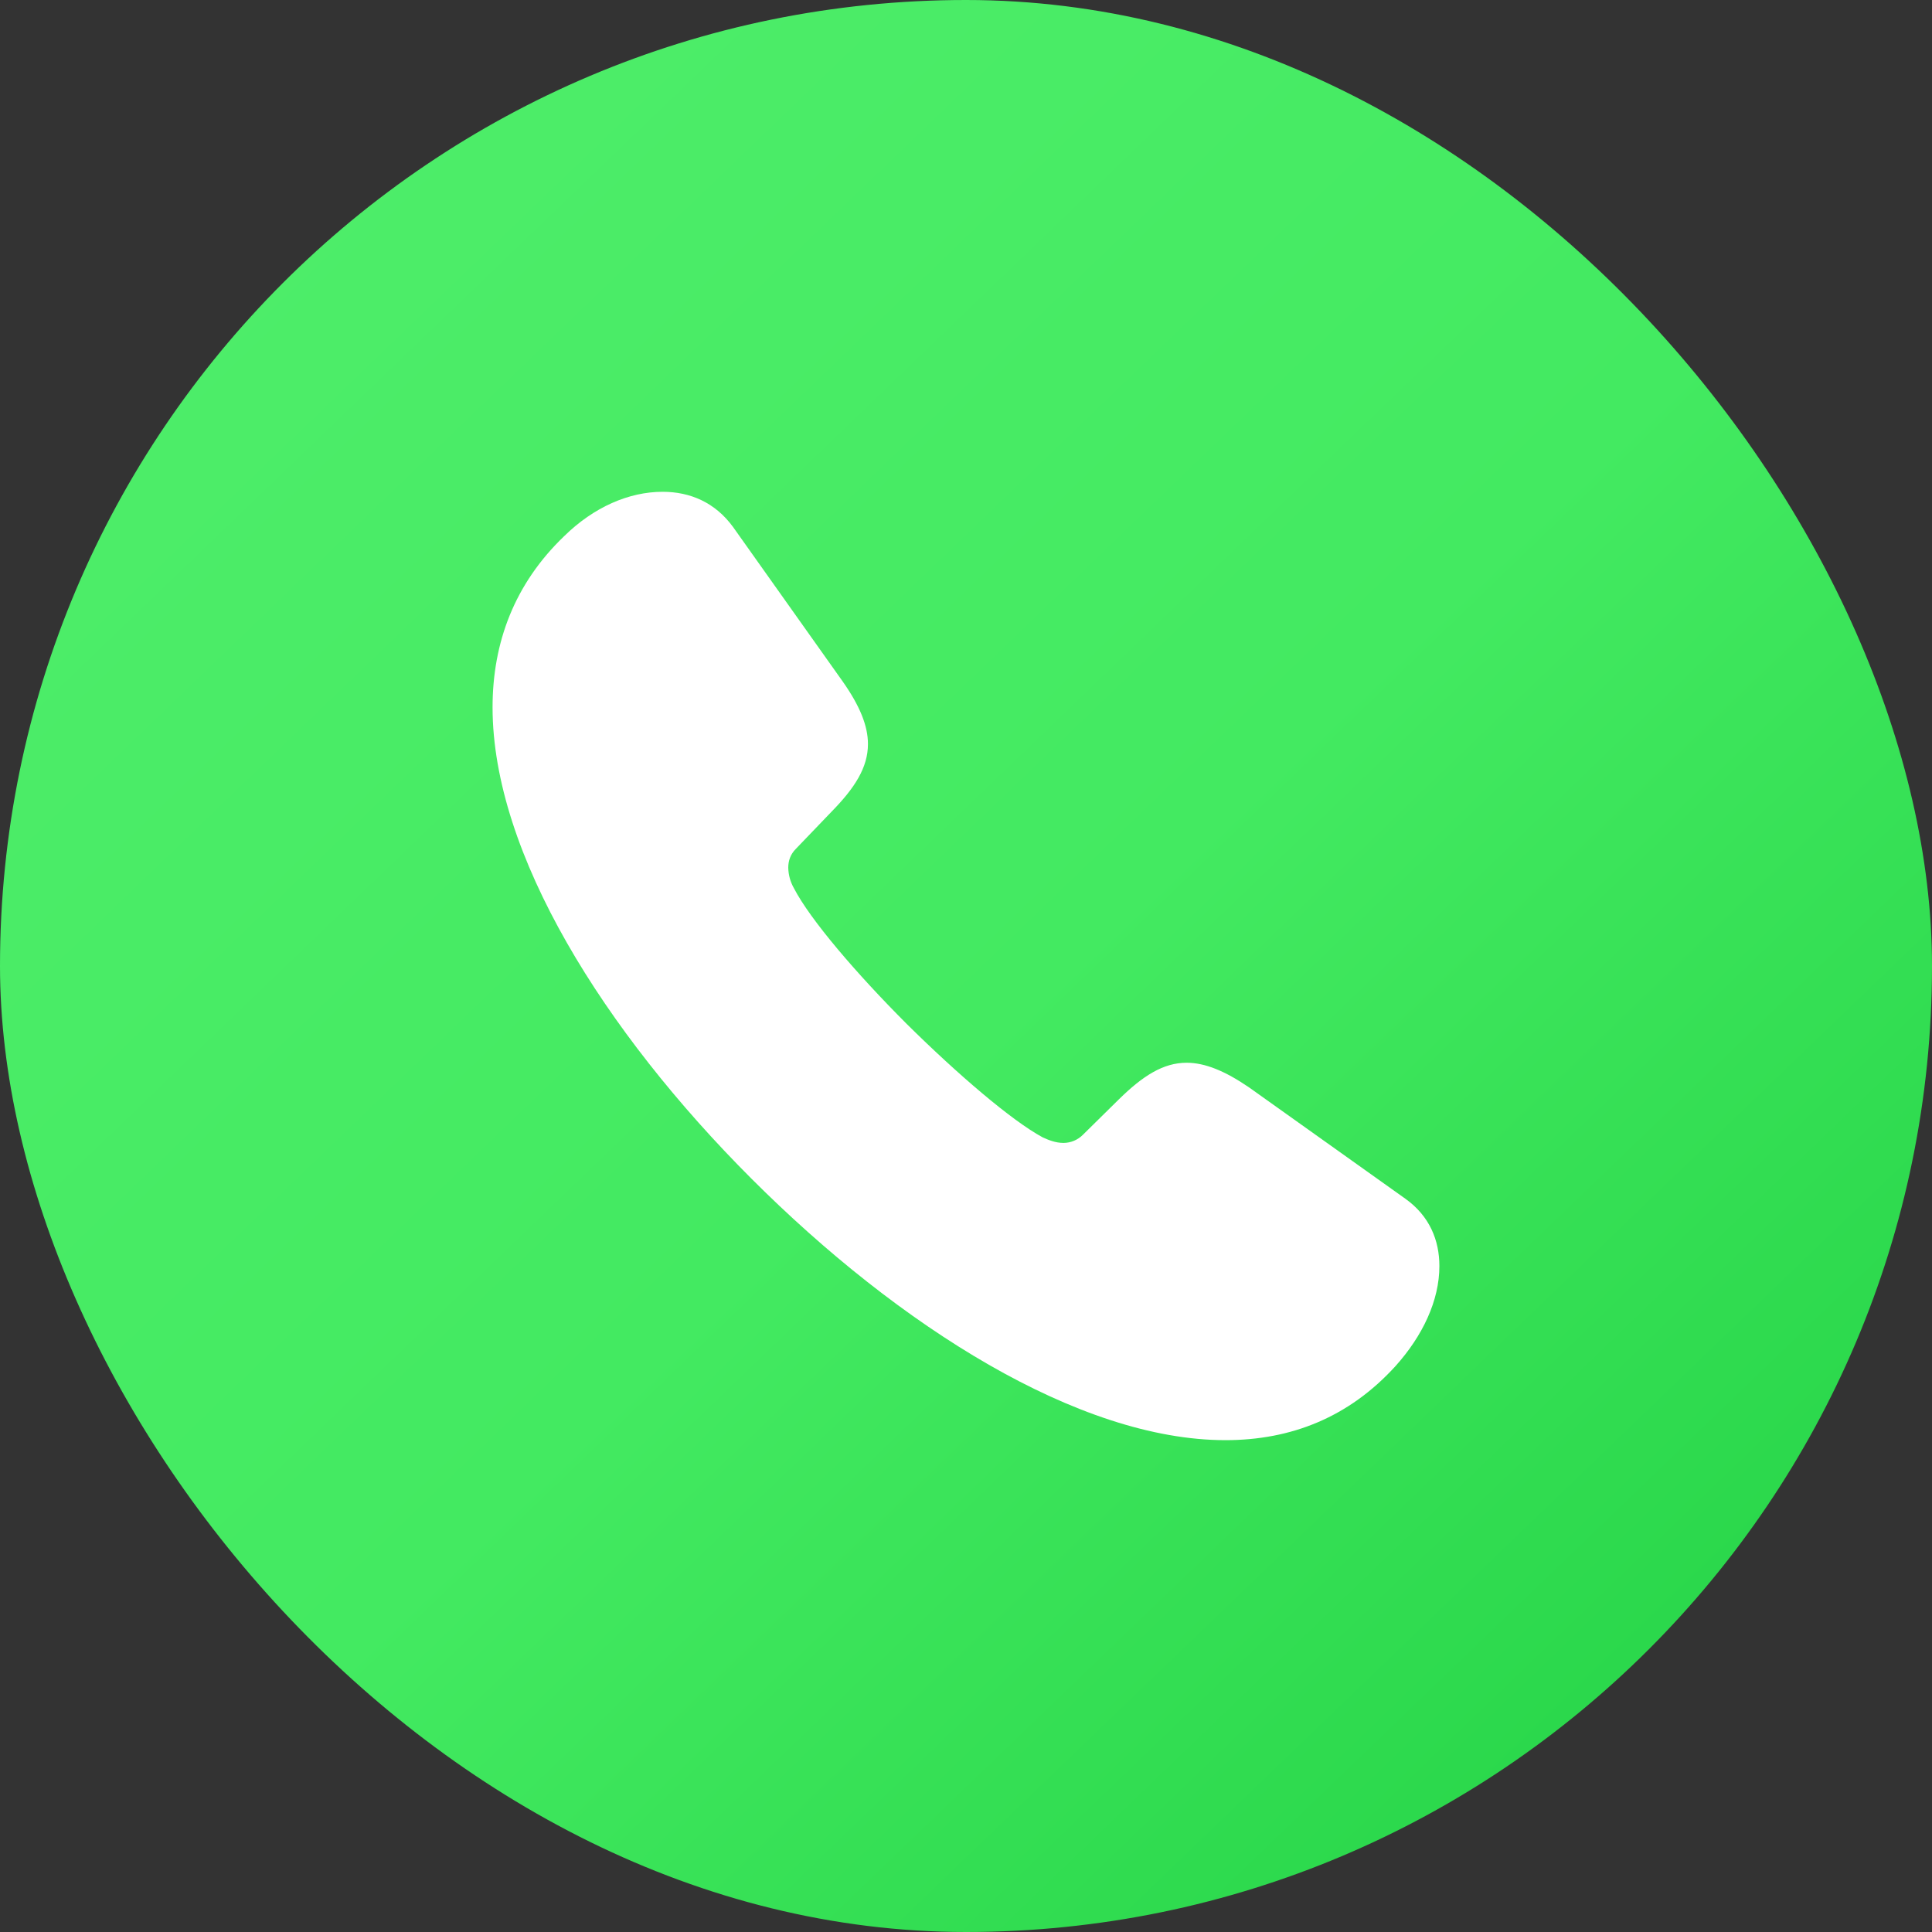
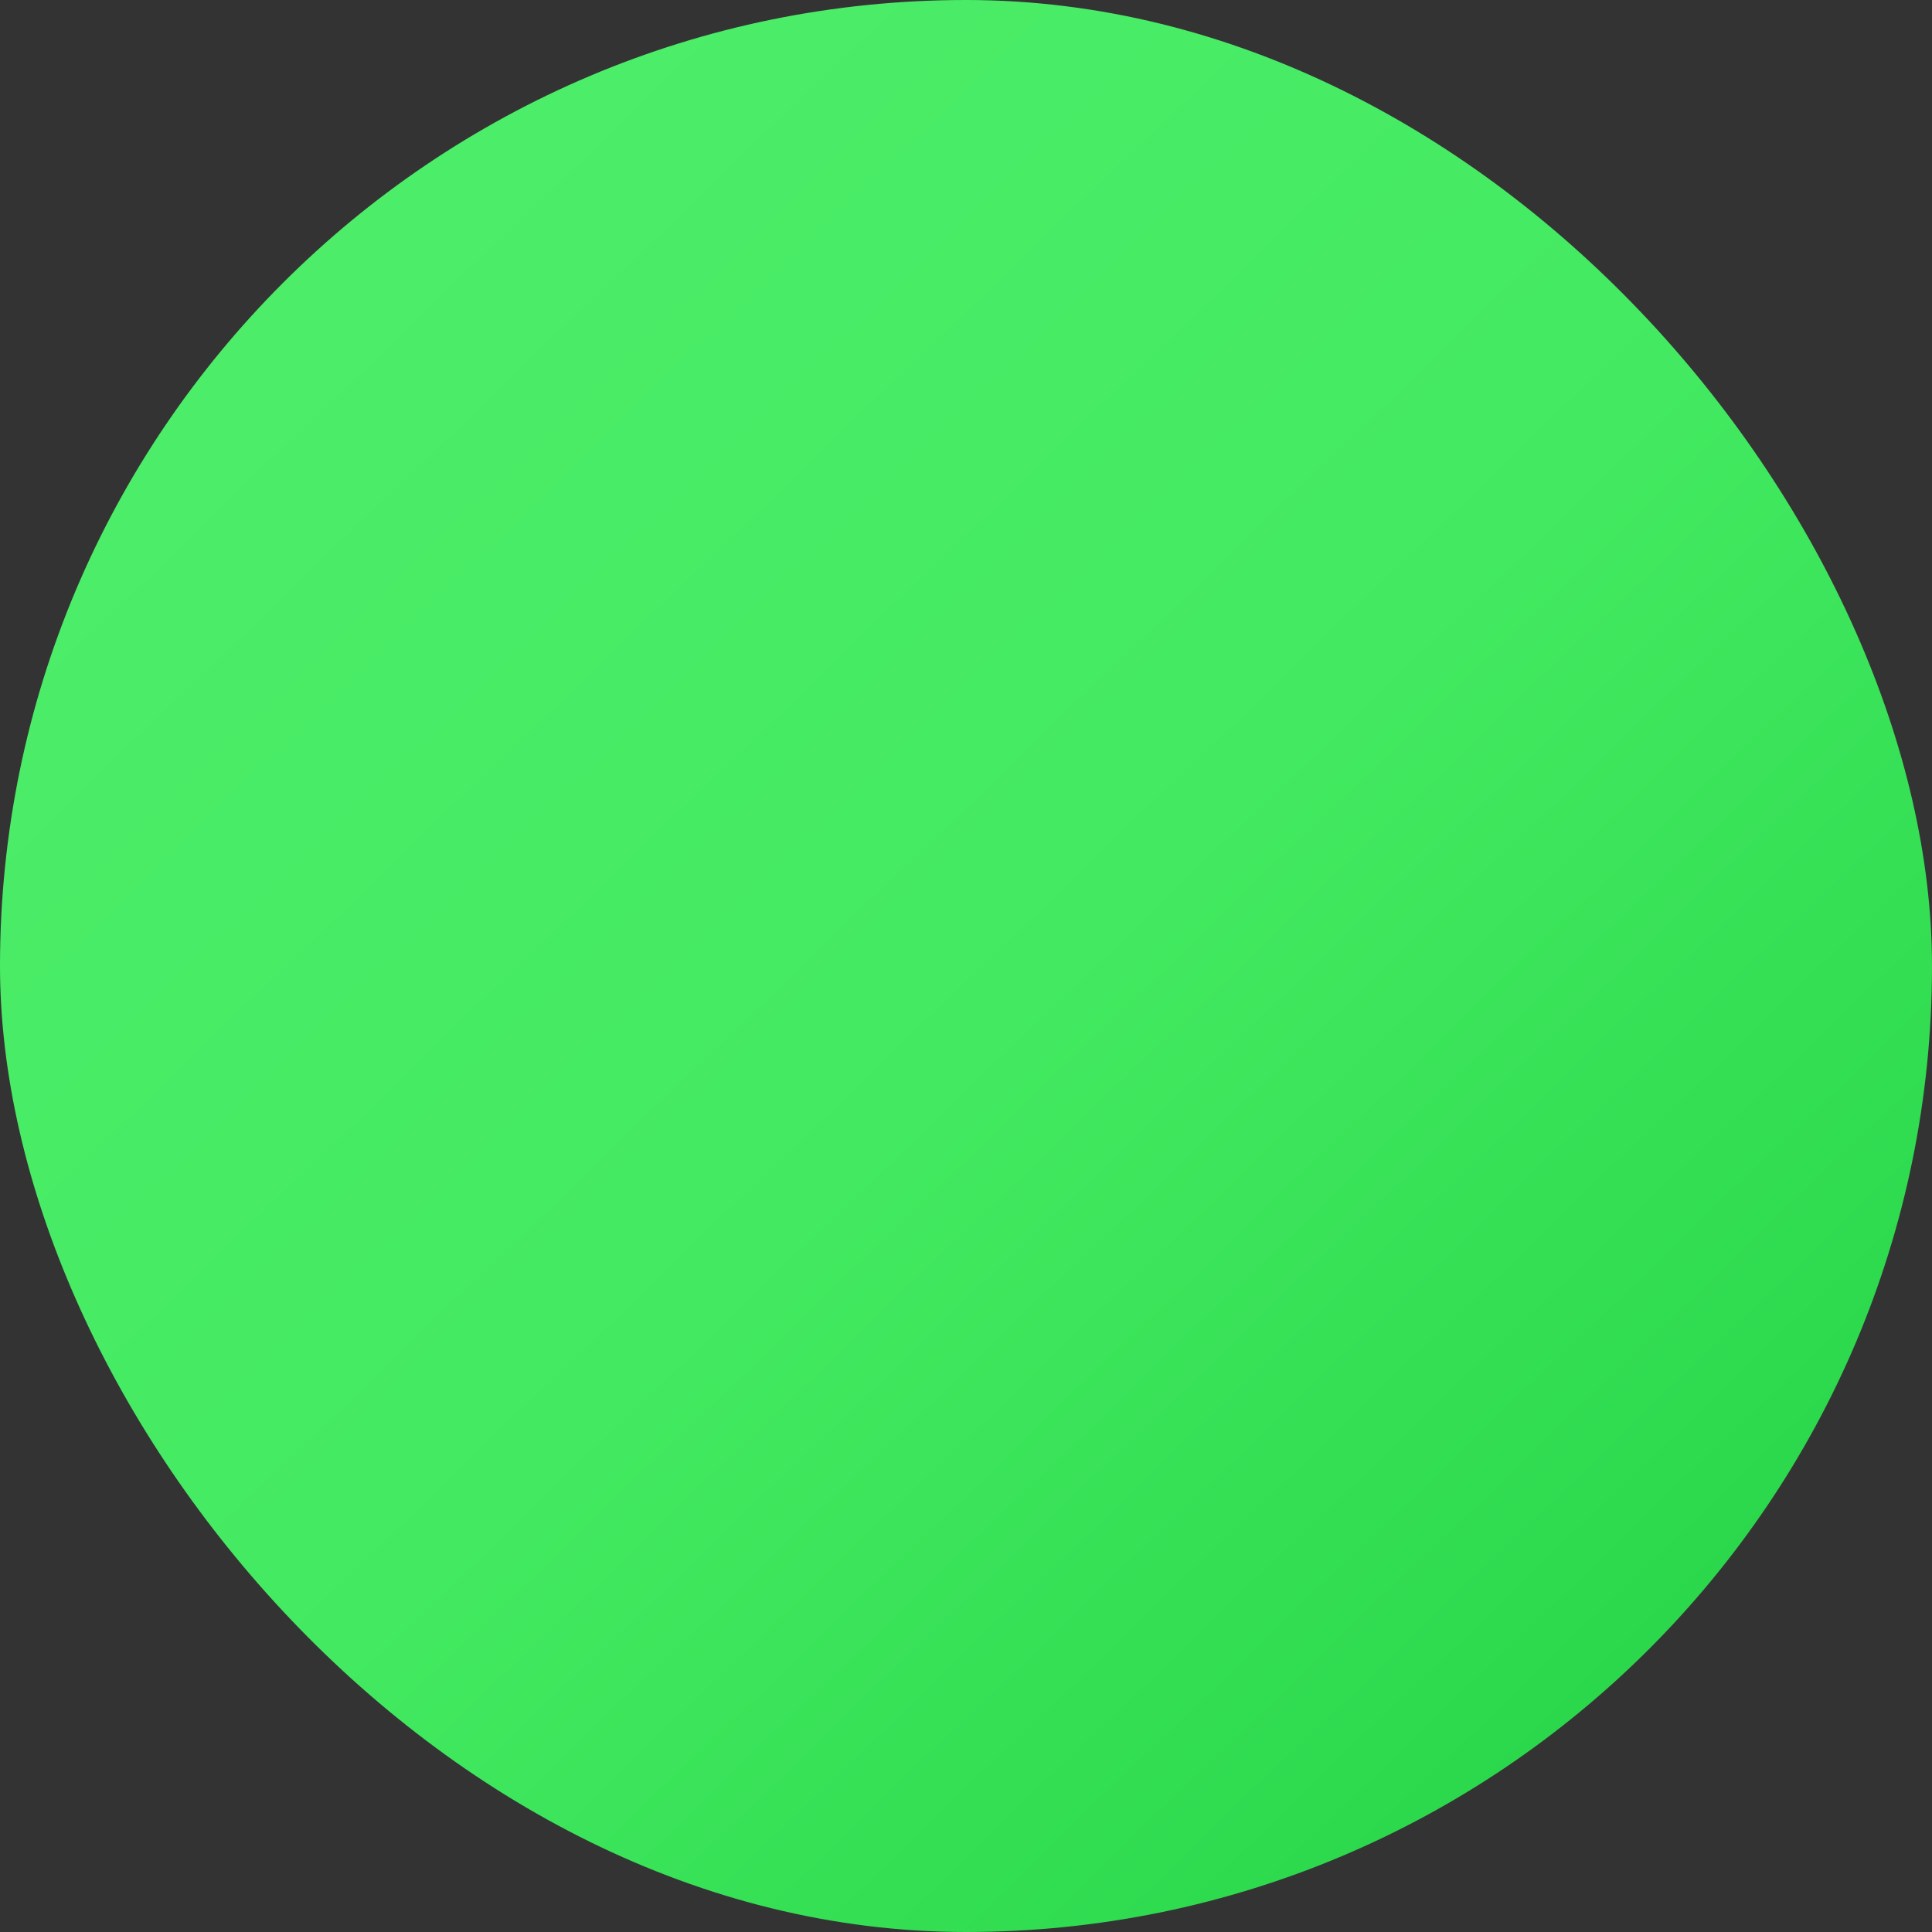
<svg xmlns="http://www.w3.org/2000/svg" width="40" height="40" viewBox="0 0 40 40" fill="none">
  <rect x="0" y="0" width="40" height="40" fill="#333333" stroke="none" />
  <rect width="40" height="40" rx="20" fill="url(#paint0_linear_117_318)" />
-   <path d="M15.559 24.404C18.615 27.459 22.337 29.817 25.371 29.817C26.735 29.817 27.93 29.341 28.892 28.284C29.452 27.66 29.801 26.93 29.801 26.212C29.801 25.683 29.6 25.175 29.093 24.816L25.857 22.511C25.36 22.172 24.948 22.003 24.567 22.003C24.081 22.003 23.658 22.278 23.172 22.754L22.421 23.494C22.315 23.601 22.17 23.662 22.02 23.663C21.85 23.663 21.702 23.6 21.586 23.547C20.941 23.198 19.82 22.236 18.773 21.2C17.737 20.163 16.775 19.043 16.436 18.387C16.363 18.258 16.323 18.113 16.32 17.964C16.32 17.827 16.362 17.689 16.479 17.573L17.219 16.802C17.695 16.315 17.97 15.892 17.97 15.405C17.97 15.025 17.8 14.613 17.452 14.116L15.178 10.912C14.808 10.404 14.29 10.182 13.719 10.182C13.021 10.182 12.292 10.499 11.679 11.102C10.653 12.086 10.198 13.301 10.198 14.644C10.198 17.678 12.514 21.358 15.559 24.404Z" fill="white" />
  <defs>
    <linearGradient id="paint0_linear_117_318" x1="6" y1="4.5" x2="40.148" y2="40" gradientUnits="userSpaceOnUse">
      <stop stop-color="#4DED69" />
      <stop offset="0.451" stop-color="#43EA61" />
      <stop offset="1" stop-color="#20D042" />
    </linearGradient>
  </defs>
</svg>